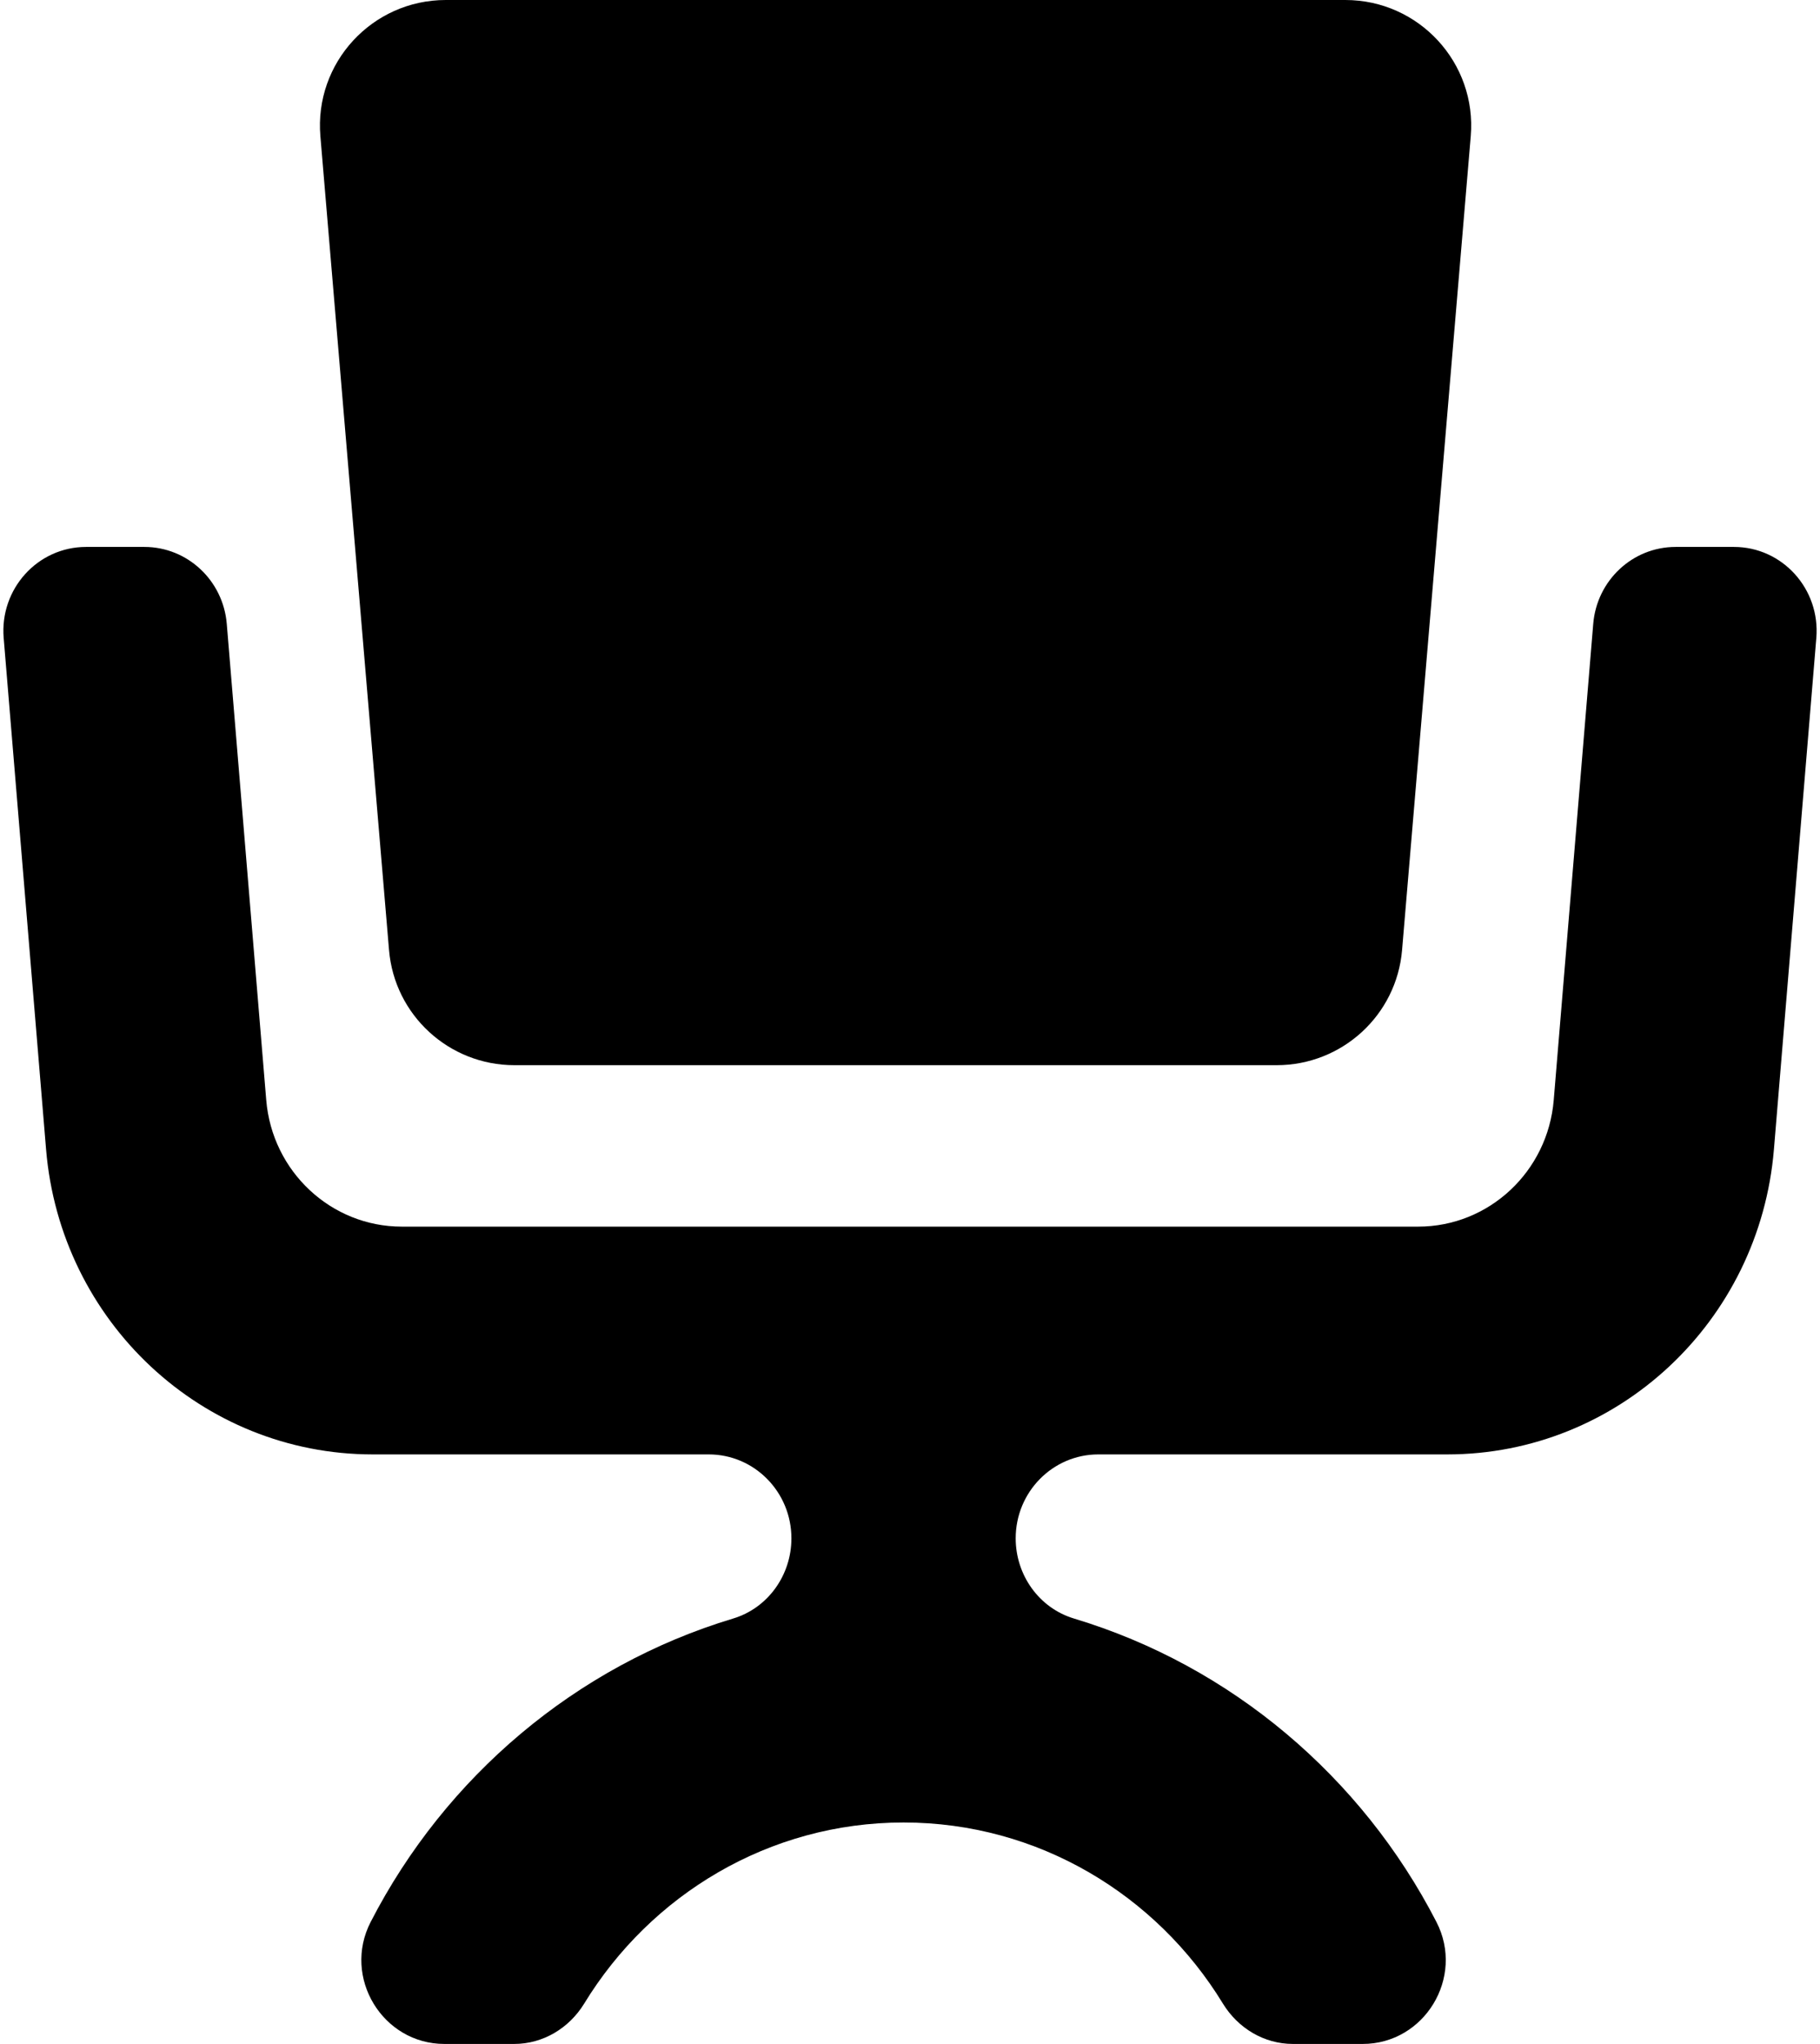
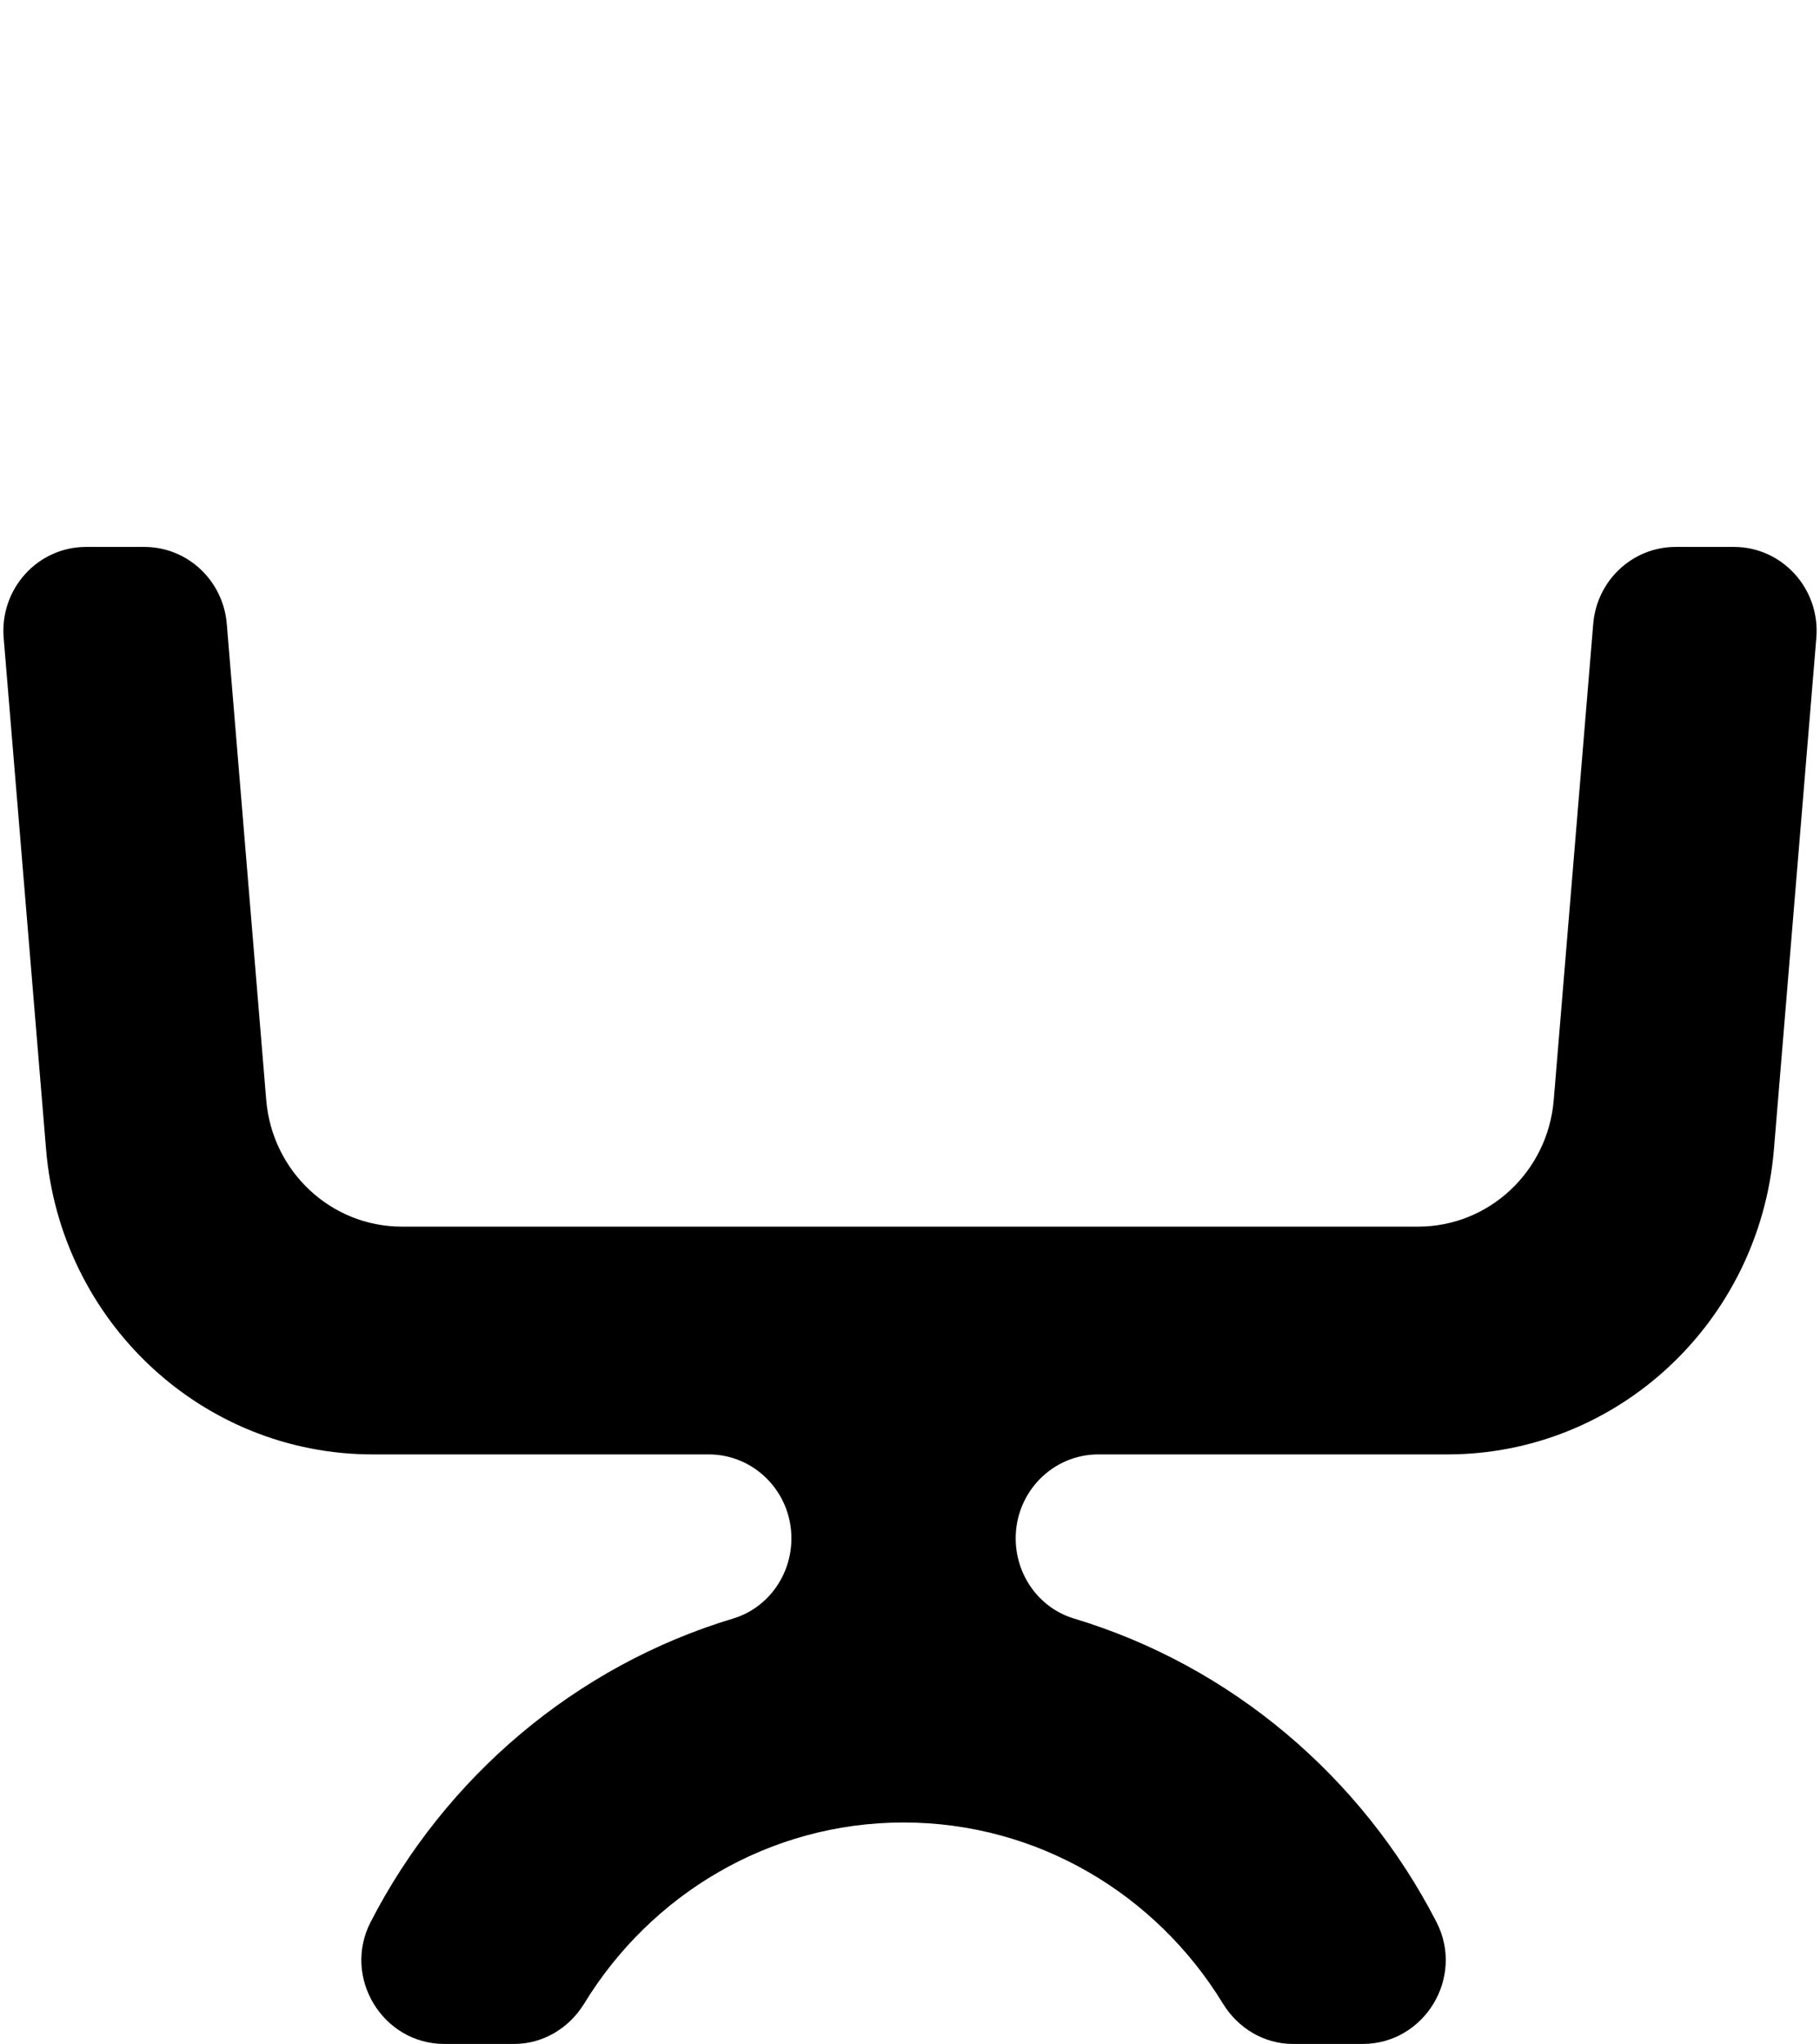
<svg xmlns="http://www.w3.org/2000/svg" width="57" height="64" viewBox="0 0 57 64" fill="none">
  <path d="M49.898 19.533L48.661 34.443C48.476 36.684 46.63 38.407 44.415 38.407H12.584C10.37 38.407 8.524 36.684 8.338 34.443L7.102 19.533C6.989 18.172 5.867 17.125 4.522 17.125H2.695C1.179 17.125 -0.012 18.441 0.115 19.974L1.443 35.988C1.891 41.388 6.337 45.539 11.674 45.539H22.197C23.627 45.539 24.786 46.716 24.786 48.167C24.786 49.321 24.049 50.351 22.96 50.678C18.037 52.16 13.949 55.634 11.609 60.178C10.713 61.916 11.986 63.998 13.918 63.998H16.104C17.006 63.998 17.825 63.506 18.3 62.728C20.375 59.332 24.08 57.064 28.298 57.064C32.516 57.064 36.221 59.332 38.296 62.728C38.771 63.506 39.59 63.998 40.492 63.998H42.678C44.61 63.998 45.883 61.916 44.987 60.178C42.647 55.634 38.559 52.16 33.636 50.678C32.547 50.351 31.81 49.321 31.81 48.167C31.81 46.716 32.969 45.539 34.398 45.539H45.326C50.662 45.539 55.109 41.388 55.557 35.988L56.885 19.974C57.012 18.441 55.821 17.125 54.305 17.125H52.478C51.132 17.125 50.011 18.172 49.898 19.533Z" fill="black" />
-   <path d="M43.911 29.748L46.062 4.264C46.255 1.969 44.441 0 42.134 0H13.961C11.654 0 9.84 1.969 10.034 4.264L12.184 29.748C12.356 31.786 14.063 33.352 16.112 33.352H39.984C42.032 33.352 43.739 31.786 43.911 29.748Z" fill="black" />
</svg>